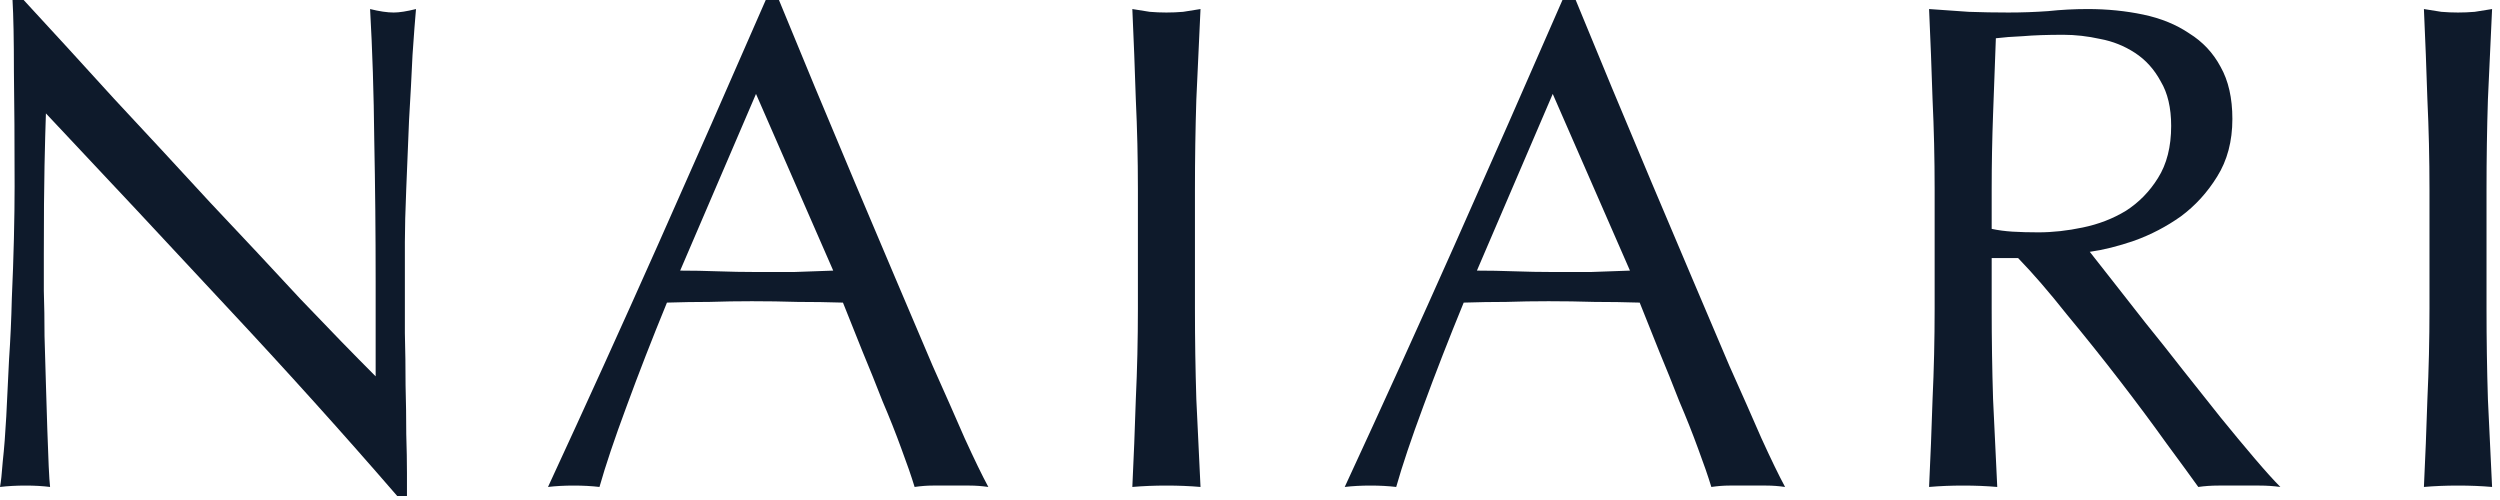
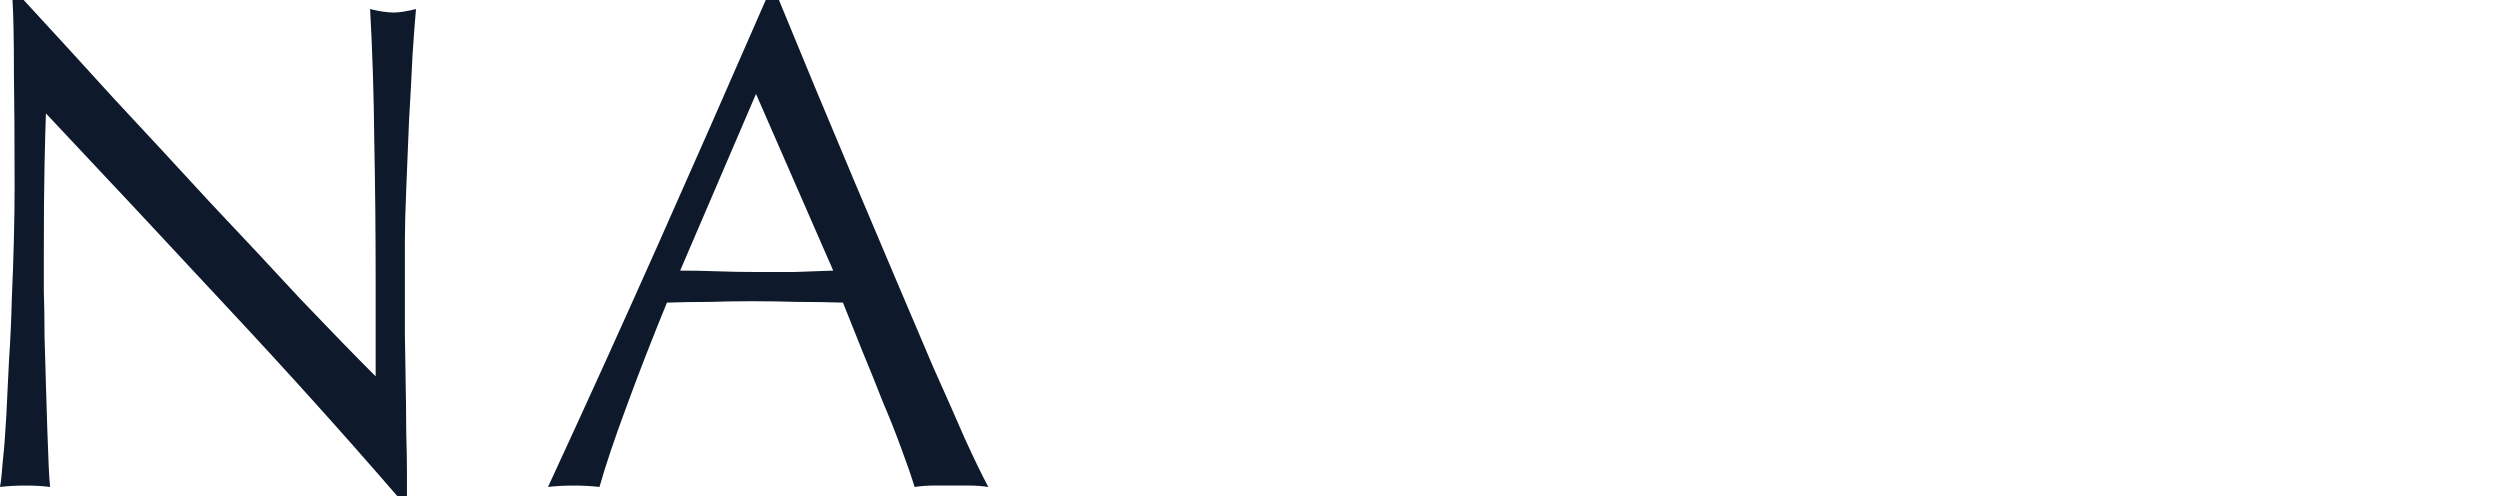
<svg xmlns="http://www.w3.org/2000/svg" fill="none" height="100%" overflow="visible" preserveAspectRatio="none" style="display: block;" viewBox="0 0 230 46" width="100%">
  <g id="NAIARI">
-     <path d="M36.544 45.632C31.637 39.957 26.411 34.155 20.864 28.224C15.317 22.251 9.771 16.32 4.224 10.432C4.181 11.627 4.139 13.227 4.096 15.232C4.053 17.237 4.032 19.968 4.032 23.424C4.032 24.32 4.032 25.429 4.032 26.752C4.075 28.075 4.096 29.461 4.096 30.912C4.139 32.363 4.181 33.835 4.224 35.328C4.267 36.821 4.309 38.208 4.352 39.488C4.395 40.768 4.437 41.899 4.48 42.88C4.523 43.819 4.565 44.459 4.608 44.8C3.925 44.715 3.179 44.672 2.368 44.672C1.515 44.672 0.725 44.715 0 44.8C0.085 44.373 0.171 43.584 0.256 42.432C0.384 41.28 0.491 39.915 0.576 38.336C0.661 36.715 0.747 34.965 0.832 33.088C0.96 31.211 1.045 29.333 1.088 27.456C1.173 25.579 1.237 23.744 1.28 21.952C1.323 20.16 1.344 18.56 1.344 17.152C1.344 13.056 1.323 9.536 1.28 6.592C1.28 3.648 1.237 1.451 1.152 0H2.176C4.779 2.816 7.552 5.845 10.496 9.088C13.483 12.288 16.427 15.467 19.328 18.624C22.272 21.739 25.045 24.704 27.648 27.52C30.293 30.293 32.597 32.661 34.56 34.624V25.92C34.56 21.44 34.517 17.088 34.432 12.864C34.389 8.597 34.261 4.587 34.048 0.832C34.901 1.045 35.627 1.152 36.224 1.152C36.736 1.152 37.419 1.045 38.272 0.832C38.187 1.771 38.08 3.179 37.952 5.056C37.867 6.933 37.76 8.939 37.632 11.072C37.547 13.205 37.461 15.296 37.376 17.344C37.291 19.392 37.248 21.035 37.248 22.272C37.248 23.339 37.248 24.619 37.248 26.112C37.248 27.563 37.248 29.077 37.248 30.656C37.291 32.235 37.312 33.835 37.312 35.456C37.355 37.035 37.376 38.528 37.376 39.936C37.419 41.301 37.44 42.496 37.44 43.52C37.44 44.459 37.44 45.163 37.44 45.632H36.544Z" fill="#0E1A2B" />
+     <path d="M36.544 45.632C31.637 39.957 26.411 34.155 20.864 28.224C15.317 22.251 9.771 16.32 4.224 10.432C4.181 11.627 4.139 13.227 4.096 15.232C4.053 17.237 4.032 19.968 4.032 23.424C4.032 24.32 4.032 25.429 4.032 26.752C4.075 28.075 4.096 29.461 4.096 30.912C4.139 32.363 4.181 33.835 4.224 35.328C4.267 36.821 4.309 38.208 4.352 39.488C4.395 40.768 4.437 41.899 4.48 42.88C4.523 43.819 4.565 44.459 4.608 44.8C3.925 44.715 3.179 44.672 2.368 44.672C1.515 44.672 0.725 44.715 0 44.8C0.085 44.373 0.171 43.584 0.256 42.432C0.384 41.28 0.491 39.915 0.576 38.336C0.661 36.715 0.747 34.965 0.832 33.088C0.96 31.211 1.045 29.333 1.088 27.456C1.173 25.579 1.237 23.744 1.28 21.952C1.323 20.16 1.344 18.56 1.344 17.152C1.344 13.056 1.323 9.536 1.28 6.592C1.28 3.648 1.237 1.451 1.152 0H2.176C4.779 2.816 7.552 5.845 10.496 9.088C13.483 12.288 16.427 15.467 19.328 18.624C22.272 21.739 25.045 24.704 27.648 27.52C30.293 30.293 32.597 32.661 34.56 34.624V25.92C34.56 21.44 34.517 17.088 34.432 12.864C34.389 8.597 34.261 4.587 34.048 0.832C34.901 1.045 35.627 1.152 36.224 1.152C36.736 1.152 37.419 1.045 38.272 0.832C38.187 1.771 38.08 3.179 37.952 5.056C37.867 6.933 37.76 8.939 37.632 11.072C37.547 13.205 37.461 15.296 37.376 17.344C37.291 19.392 37.248 21.035 37.248 22.272C37.248 23.339 37.248 24.619 37.248 26.112C37.248 27.563 37.248 29.077 37.248 30.656C37.355 37.035 37.376 38.528 37.376 39.936C37.419 41.301 37.44 42.496 37.44 43.52C37.44 44.459 37.44 45.163 37.44 45.632H36.544Z" fill="#0E1A2B" />
    <path d="M62.575 24.896C63.685 24.896 64.837 24.917 66.031 24.96C67.226 25.003 68.378 25.024 69.487 25.024C70.682 25.024 71.877 25.024 73.072 25.024C74.266 24.981 75.461 24.939 76.656 24.896L69.552 8.64L62.575 24.896ZM90.927 44.8C90.33 44.715 89.754 44.672 89.2 44.672C88.688 44.672 88.133 44.672 87.535 44.672C86.938 44.672 86.362 44.672 85.808 44.672C85.296 44.672 84.741 44.715 84.144 44.8C83.845 43.819 83.439 42.645 82.927 41.28C82.415 39.872 81.84 38.421 81.2 36.928C80.602 35.392 79.984 33.856 79.344 32.32C78.704 30.741 78.106 29.248 77.552 27.84C76.186 27.797 74.799 27.776 73.391 27.776C71.984 27.733 70.576 27.712 69.168 27.712C67.845 27.712 66.543 27.733 65.263 27.776C63.983 27.776 62.682 27.797 61.359 27.84C59.994 31.168 58.757 34.347 57.648 37.376C56.538 40.363 55.706 42.837 55.151 44.8C54.426 44.715 53.637 44.672 52.783 44.672C51.93 44.672 51.141 44.715 50.416 44.8C53.871 37.333 57.242 29.909 60.528 22.528C63.813 15.147 67.12 7.637 70.448 0H71.663C72.688 2.475 73.797 5.163 74.992 8.064C76.186 10.923 77.402 13.824 78.639 16.768C79.877 19.712 81.114 22.635 82.352 25.536C83.589 28.437 84.741 31.147 85.808 33.664C86.917 36.139 87.898 38.357 88.751 40.32C89.647 42.283 90.373 43.776 90.927 44.8Z" fill="#0E1A2B" />
-     <path d="M104.687 17.408C104.687 14.592 104.623 11.84 104.495 9.152C104.41 6.421 104.303 3.648 104.175 0.832C104.73 0.917 105.263 1.003 105.775 1.088C106.287 1.131 106.799 1.152 107.311 1.152C107.823 1.152 108.335 1.131 108.847 1.088C109.359 1.003 109.892 0.917 110.447 0.832C110.319 3.648 110.191 6.421 110.063 9.152C109.978 11.84 109.935 14.592 109.935 17.408V28.416C109.935 31.232 109.978 34.005 110.063 36.736C110.191 39.467 110.319 42.155 110.447 44.8C109.466 44.715 108.42 44.672 107.311 44.672C106.202 44.672 105.156 44.715 104.175 44.8C104.303 42.155 104.41 39.467 104.495 36.736C104.623 34.005 104.687 31.232 104.687 28.416V17.408Z" fill="#0E1A2B" />
-     <path d="M135.876 24.896C136.985 24.896 138.137 24.917 139.331 24.96C140.526 25.003 141.678 25.024 142.788 25.024C143.982 25.024 145.177 25.024 146.371 25.024C147.566 24.981 148.761 24.939 149.956 24.896L142.852 8.64L135.876 24.896ZM164.227 44.8C163.63 44.715 163.054 44.672 162.499 44.672C161.987 44.672 161.433 44.672 160.835 44.672C160.238 44.672 159.662 44.672 159.107 44.672C158.595 44.672 158.041 44.715 157.443 44.8C157.145 43.819 156.739 42.645 156.227 41.28C155.715 39.872 155.139 38.421 154.499 36.928C153.902 35.392 153.283 33.856 152.643 32.32C152.003 30.741 151.406 29.248 150.852 27.84C149.486 27.797 148.099 27.776 146.691 27.776C145.283 27.733 143.875 27.712 142.467 27.712C141.145 27.712 139.843 27.733 138.563 27.776C137.283 27.776 135.982 27.797 134.66 27.84C133.294 31.168 132.057 34.347 130.947 37.376C129.838 40.363 129.006 42.837 128.451 44.8C127.726 44.715 126.937 44.672 126.083 44.672C125.23 44.672 124.441 44.715 123.715 44.8C127.171 37.333 130.542 29.909 133.827 22.528C137.113 15.147 140.419 7.637 143.747 0H144.964C145.988 2.475 147.097 5.163 148.292 8.064C149.486 10.923 150.702 13.824 151.939 16.768C153.177 19.712 154.414 22.635 155.652 25.536C156.889 28.437 158.041 31.147 159.107 33.664C160.217 36.139 161.198 38.357 162.051 40.32C162.947 42.283 163.673 43.776 164.227 44.8Z" fill="#0E1A2B" />
-     <path d="M177.987 17.408C177.987 14.592 177.923 11.84 177.795 9.152C177.71 6.421 177.603 3.648 177.475 0.832C178.712 0.917 179.928 1.003 181.123 1.088C182.318 1.131 183.534 1.152 184.771 1.152C186.008 1.152 187.224 1.109 188.419 1.024C189.614 0.896 190.83 0.832 192.067 0.832C193.859 0.832 195.566 1.003 197.187 1.344C198.808 1.685 200.216 2.261 201.411 3.072C202.648 3.84 203.608 4.864 204.291 6.144C205.016 7.424 205.379 9.024 205.379 10.944C205.379 12.992 204.91 14.763 203.971 16.256C203.075 17.707 201.966 18.923 200.643 19.904C199.32 20.843 197.891 21.589 196.355 22.144C194.862 22.656 193.496 22.997 192.259 23.168C192.771 23.808 193.475 24.704 194.371 25.856C195.267 27.008 196.27 28.288 197.379 29.696C198.488 31.061 199.64 32.512 200.835 34.048C202.03 35.541 203.182 36.992 204.291 38.4C205.4 39.765 206.446 41.024 207.427 42.176C208.408 43.328 209.198 44.203 209.795 44.8C209.155 44.715 208.515 44.672 207.875 44.672C207.235 44.672 206.595 44.672 205.955 44.672C205.358 44.672 204.739 44.672 204.099 44.672C203.459 44.672 202.84 44.715 202.243 44.8C201.603 43.904 200.622 42.56 199.299 40.768C198.019 38.976 196.59 37.056 195.011 35.008C193.432 32.96 191.811 30.933 190.147 28.928C188.526 26.88 187.032 25.152 185.667 23.744H183.235V28.416C183.235 31.232 183.278 34.005 183.363 36.736C183.491 39.467 183.619 42.155 183.747 44.8C182.766 44.715 181.72 44.672 180.611 44.672C179.502 44.672 178.456 44.715 177.475 44.8C177.603 42.155 177.71 39.467 177.795 36.736C177.923 34.005 177.987 31.232 177.987 28.416V17.408ZM183.235 21.056C183.832 21.184 184.472 21.269 185.155 21.312C185.88 21.355 186.67 21.376 187.523 21.376C188.846 21.376 190.211 21.227 191.619 20.928C193.07 20.629 194.392 20.117 195.587 19.392C196.782 18.624 197.763 17.621 198.531 16.384C199.342 15.104 199.747 13.504 199.747 11.584C199.747 9.92 199.427 8.555 198.787 7.488C198.19 6.379 197.4 5.504 196.419 4.864C195.438 4.224 194.371 3.797 193.219 3.584C192.067 3.328 190.936 3.2 189.827 3.2C188.334 3.2 187.096 3.243 186.115 3.328C185.134 3.371 184.302 3.435 183.619 3.52C183.534 5.867 183.448 8.192 183.363 10.496C183.278 12.8 183.235 15.104 183.235 17.408V21.056Z" fill="#0E1A2B" />
-     <path d="M223.512 17.408C223.512 14.592 223.448 11.84 223.32 9.152C223.235 6.421 223.128 3.648 223 0.832C223.555 0.917 224.088 1.003 224.6 1.088C225.112 1.131 225.624 1.152 226.136 1.152C226.648 1.152 227.16 1.131 227.672 1.088C228.184 1.003 228.717 0.917 229.272 0.832C229.144 3.648 229.016 6.421 228.888 9.152C228.803 11.84 228.76 14.592 228.76 17.408V28.416C228.76 31.232 228.803 34.005 228.888 36.736C229.016 39.467 229.144 42.155 229.272 44.8C228.291 44.715 227.245 44.672 226.136 44.672C225.027 44.672 223.981 44.715 223 44.8C223.128 42.155 223.235 39.467 223.32 36.736C223.448 34.005 223.512 31.232 223.512 28.416V17.408Z" fill="#0E1A2B" />
  </g>
</svg>